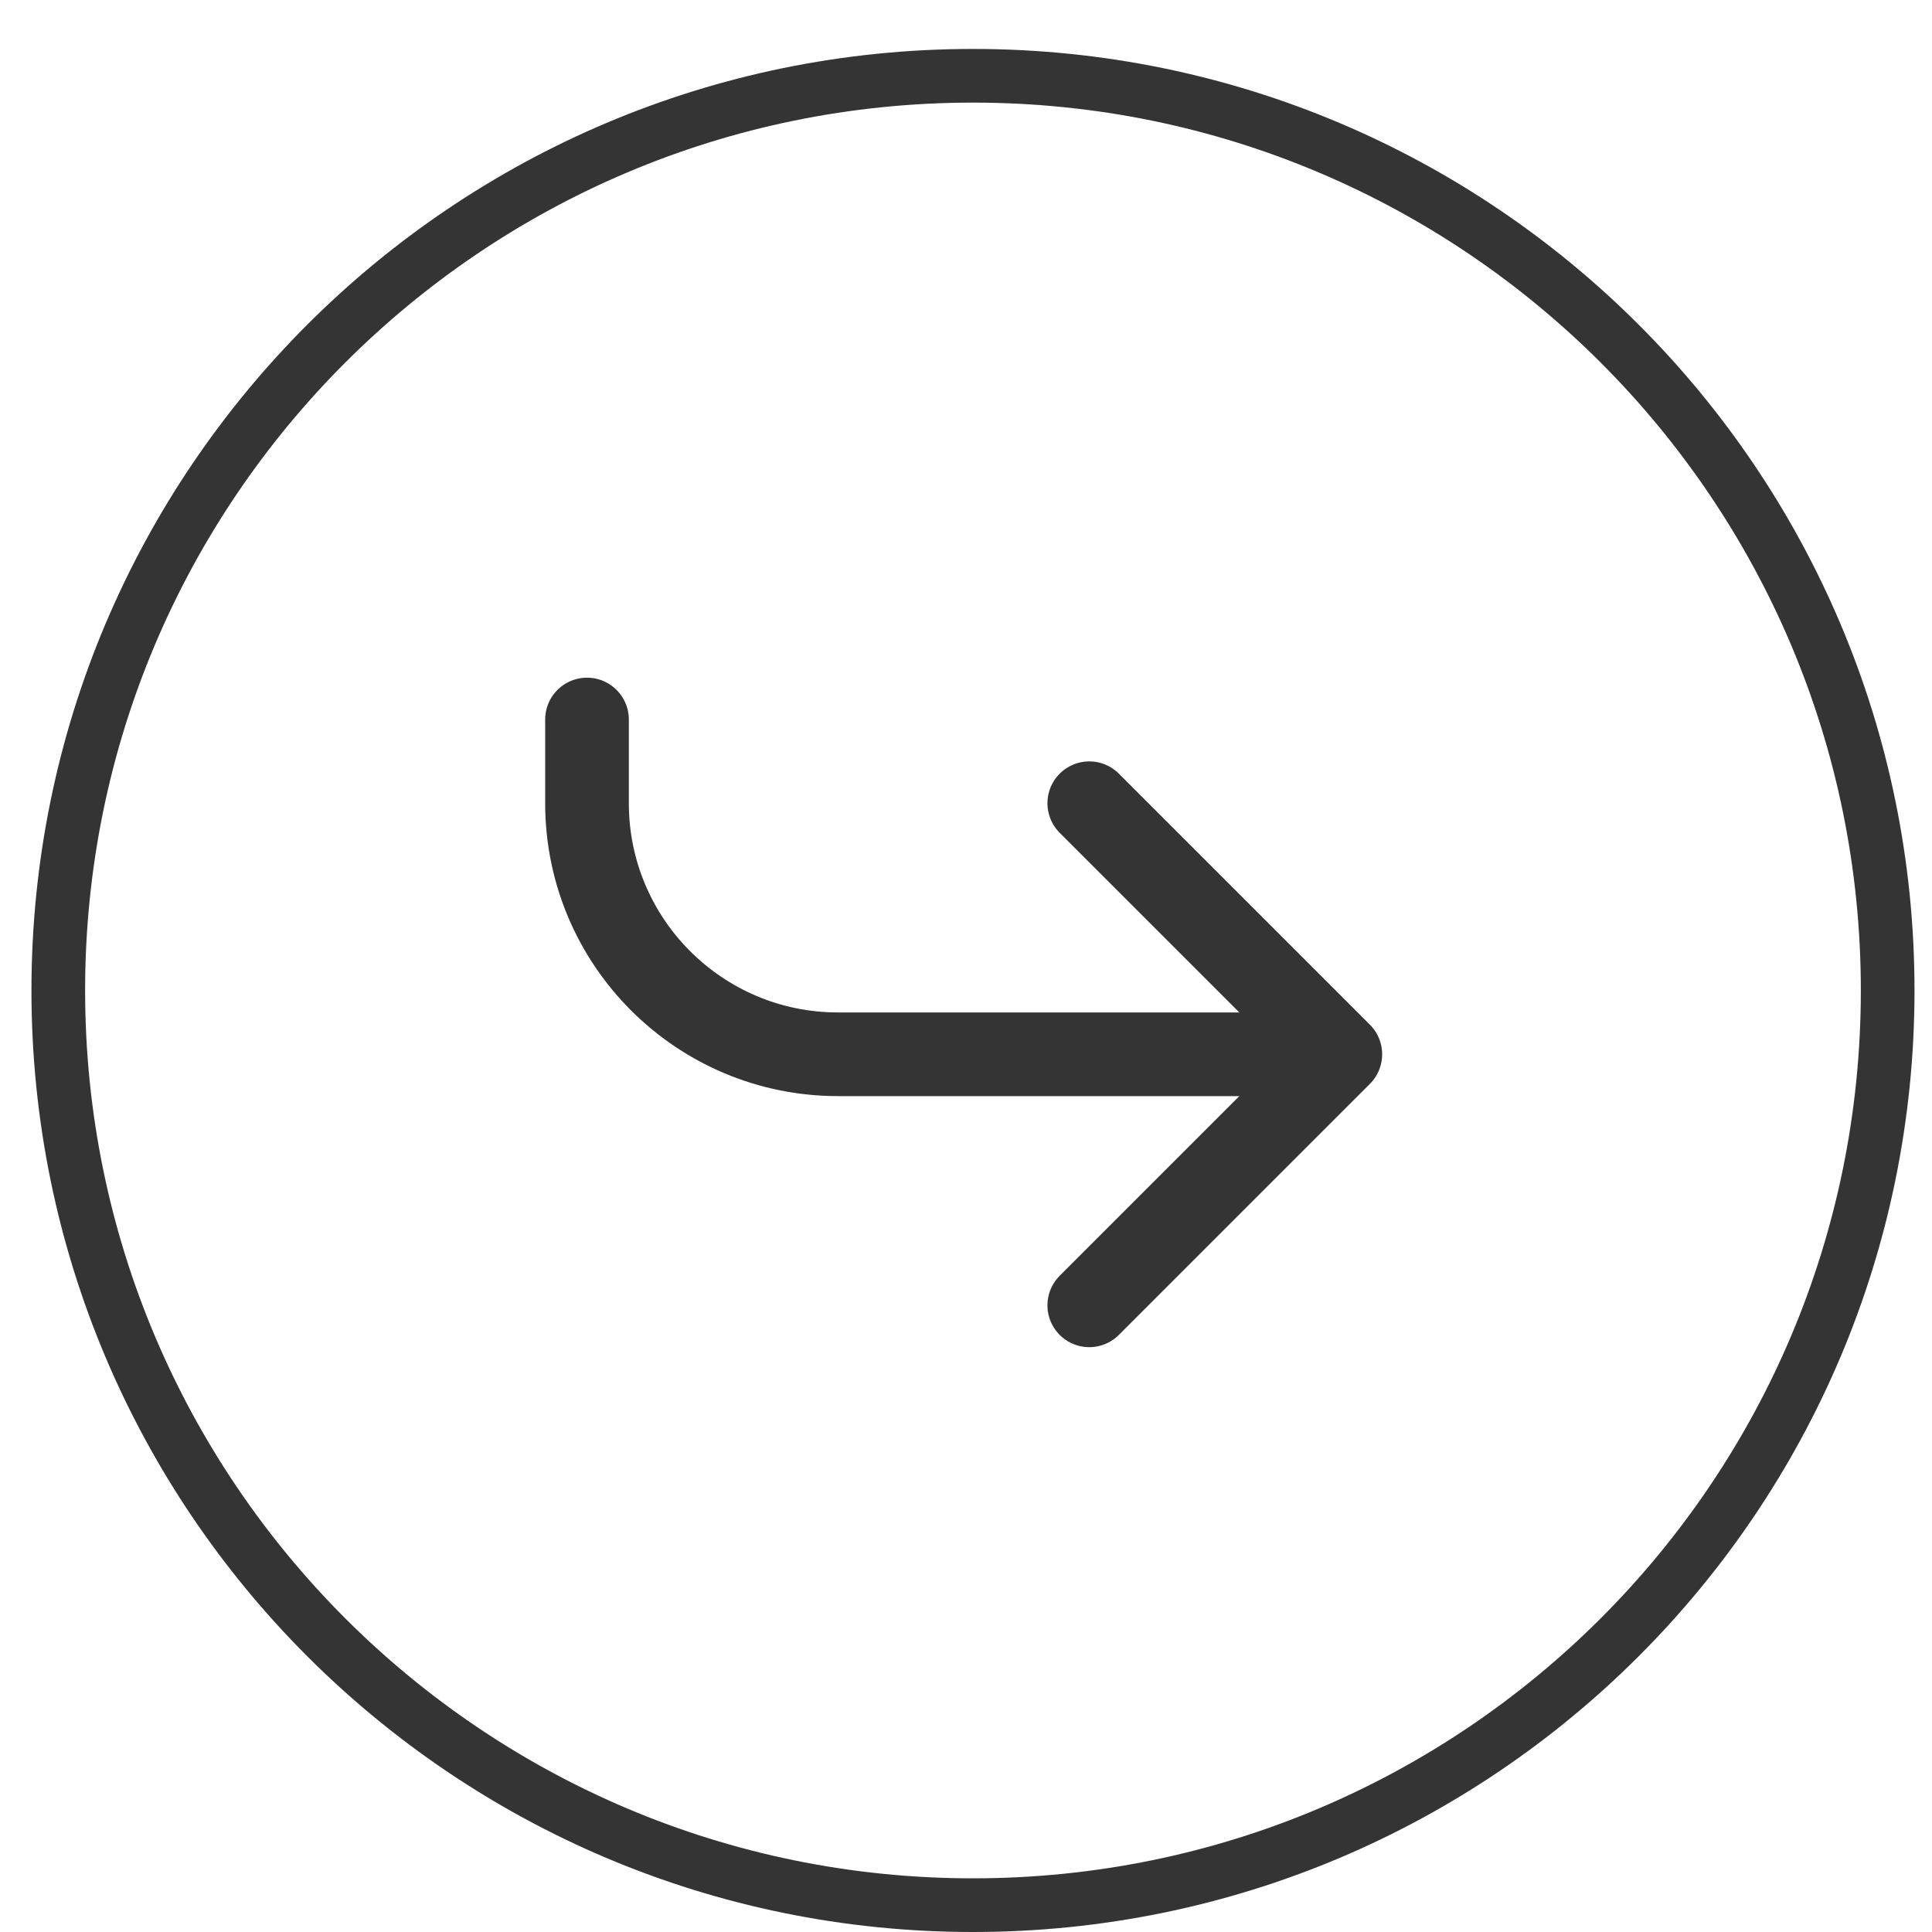
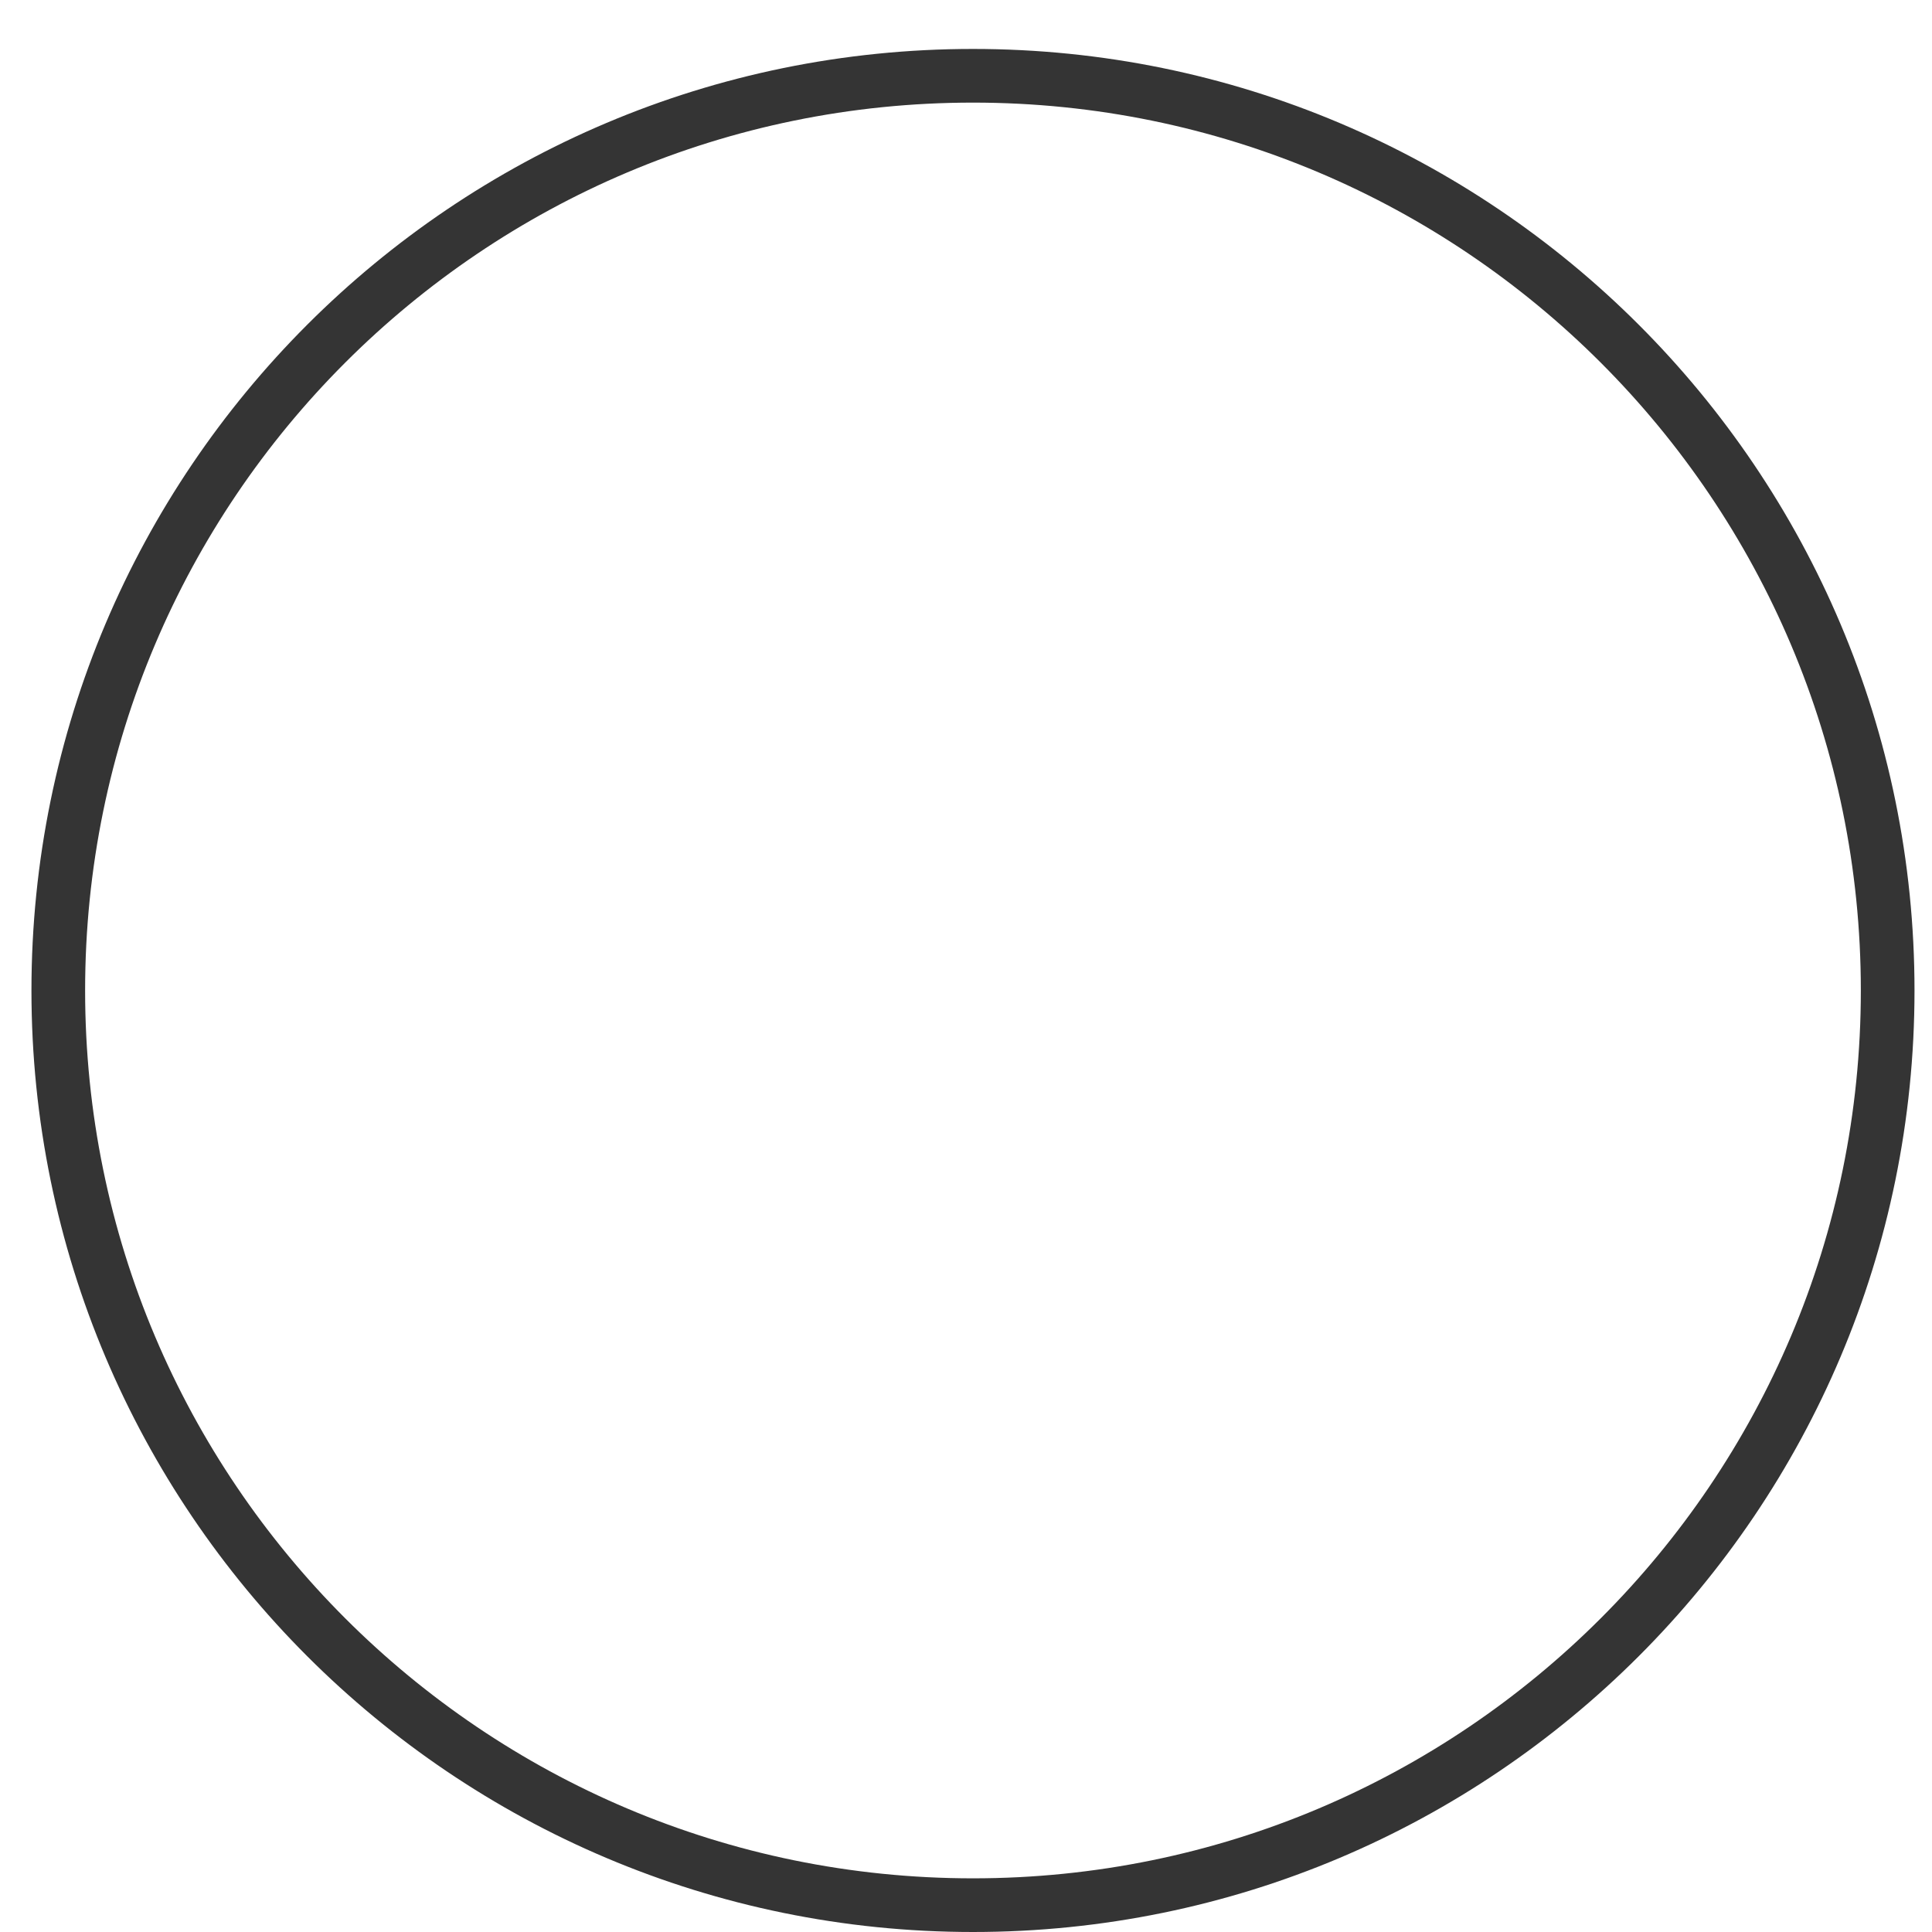
<svg xmlns="http://www.w3.org/2000/svg" width="36" height="36" viewBox="0 0 36 36" fill="none">
  <g clip-path="url(#clip0_1242_7)">
    <path d="M35.174 18.456C35.174 9.043 27.543 1.412 18.13 1.412C8.717 1.412 1.086 9.043 1.086 18.456C1.086 27.869 8.717 35.5 18.13 35.5C27.543 35.5 35.174 27.869 35.174 18.456Z" stroke="#343434" />
-     <path d="M10.938 13.407V14.967C10.938 17.55 13.032 19.645 15.616 19.645H24.193" stroke="#343434" stroke-width="1.559" stroke-linecap="round" stroke-linejoin="round" />
-     <path d="M20.297 14.967L24.975 19.645L20.297 24.323" stroke="#343434" stroke-width="1.559" stroke-linecap="round" stroke-linejoin="round" />
  </g>
  <defs>
    <clipPath id="clip0_1242_7">
      <rect width="36" height="36" fill="white" />
    </clipPath>
  </defs>
</svg>